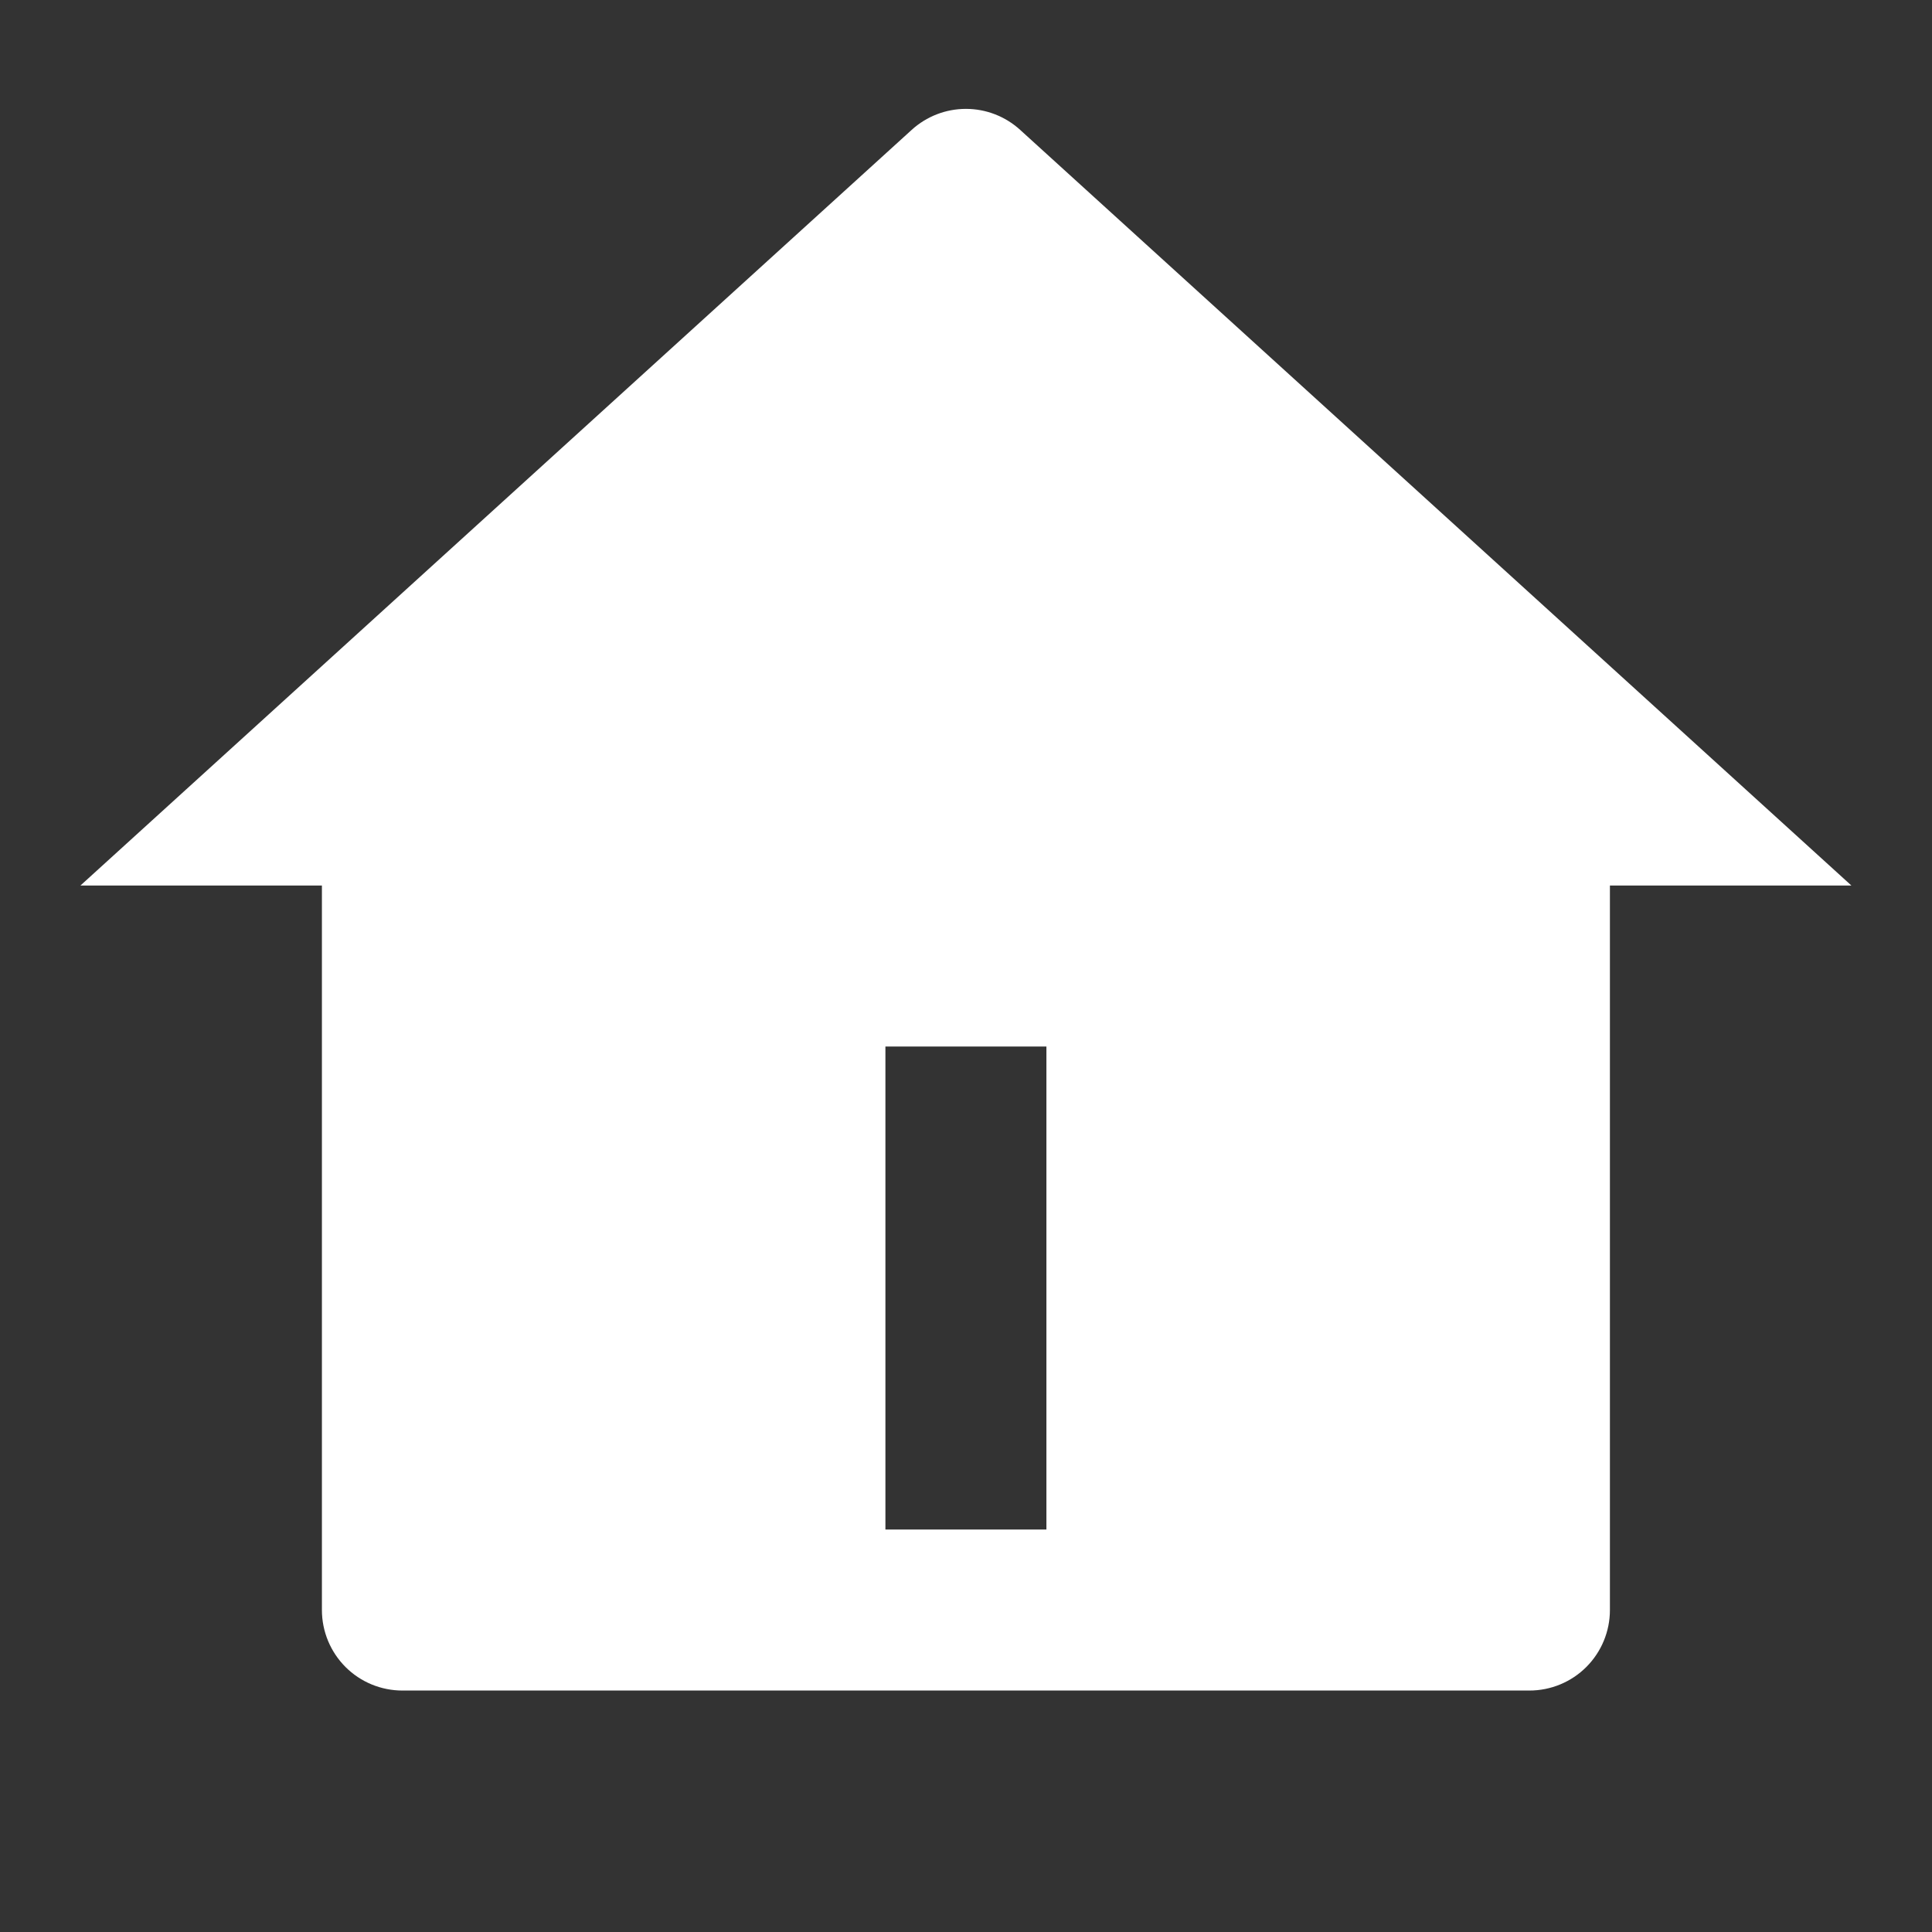
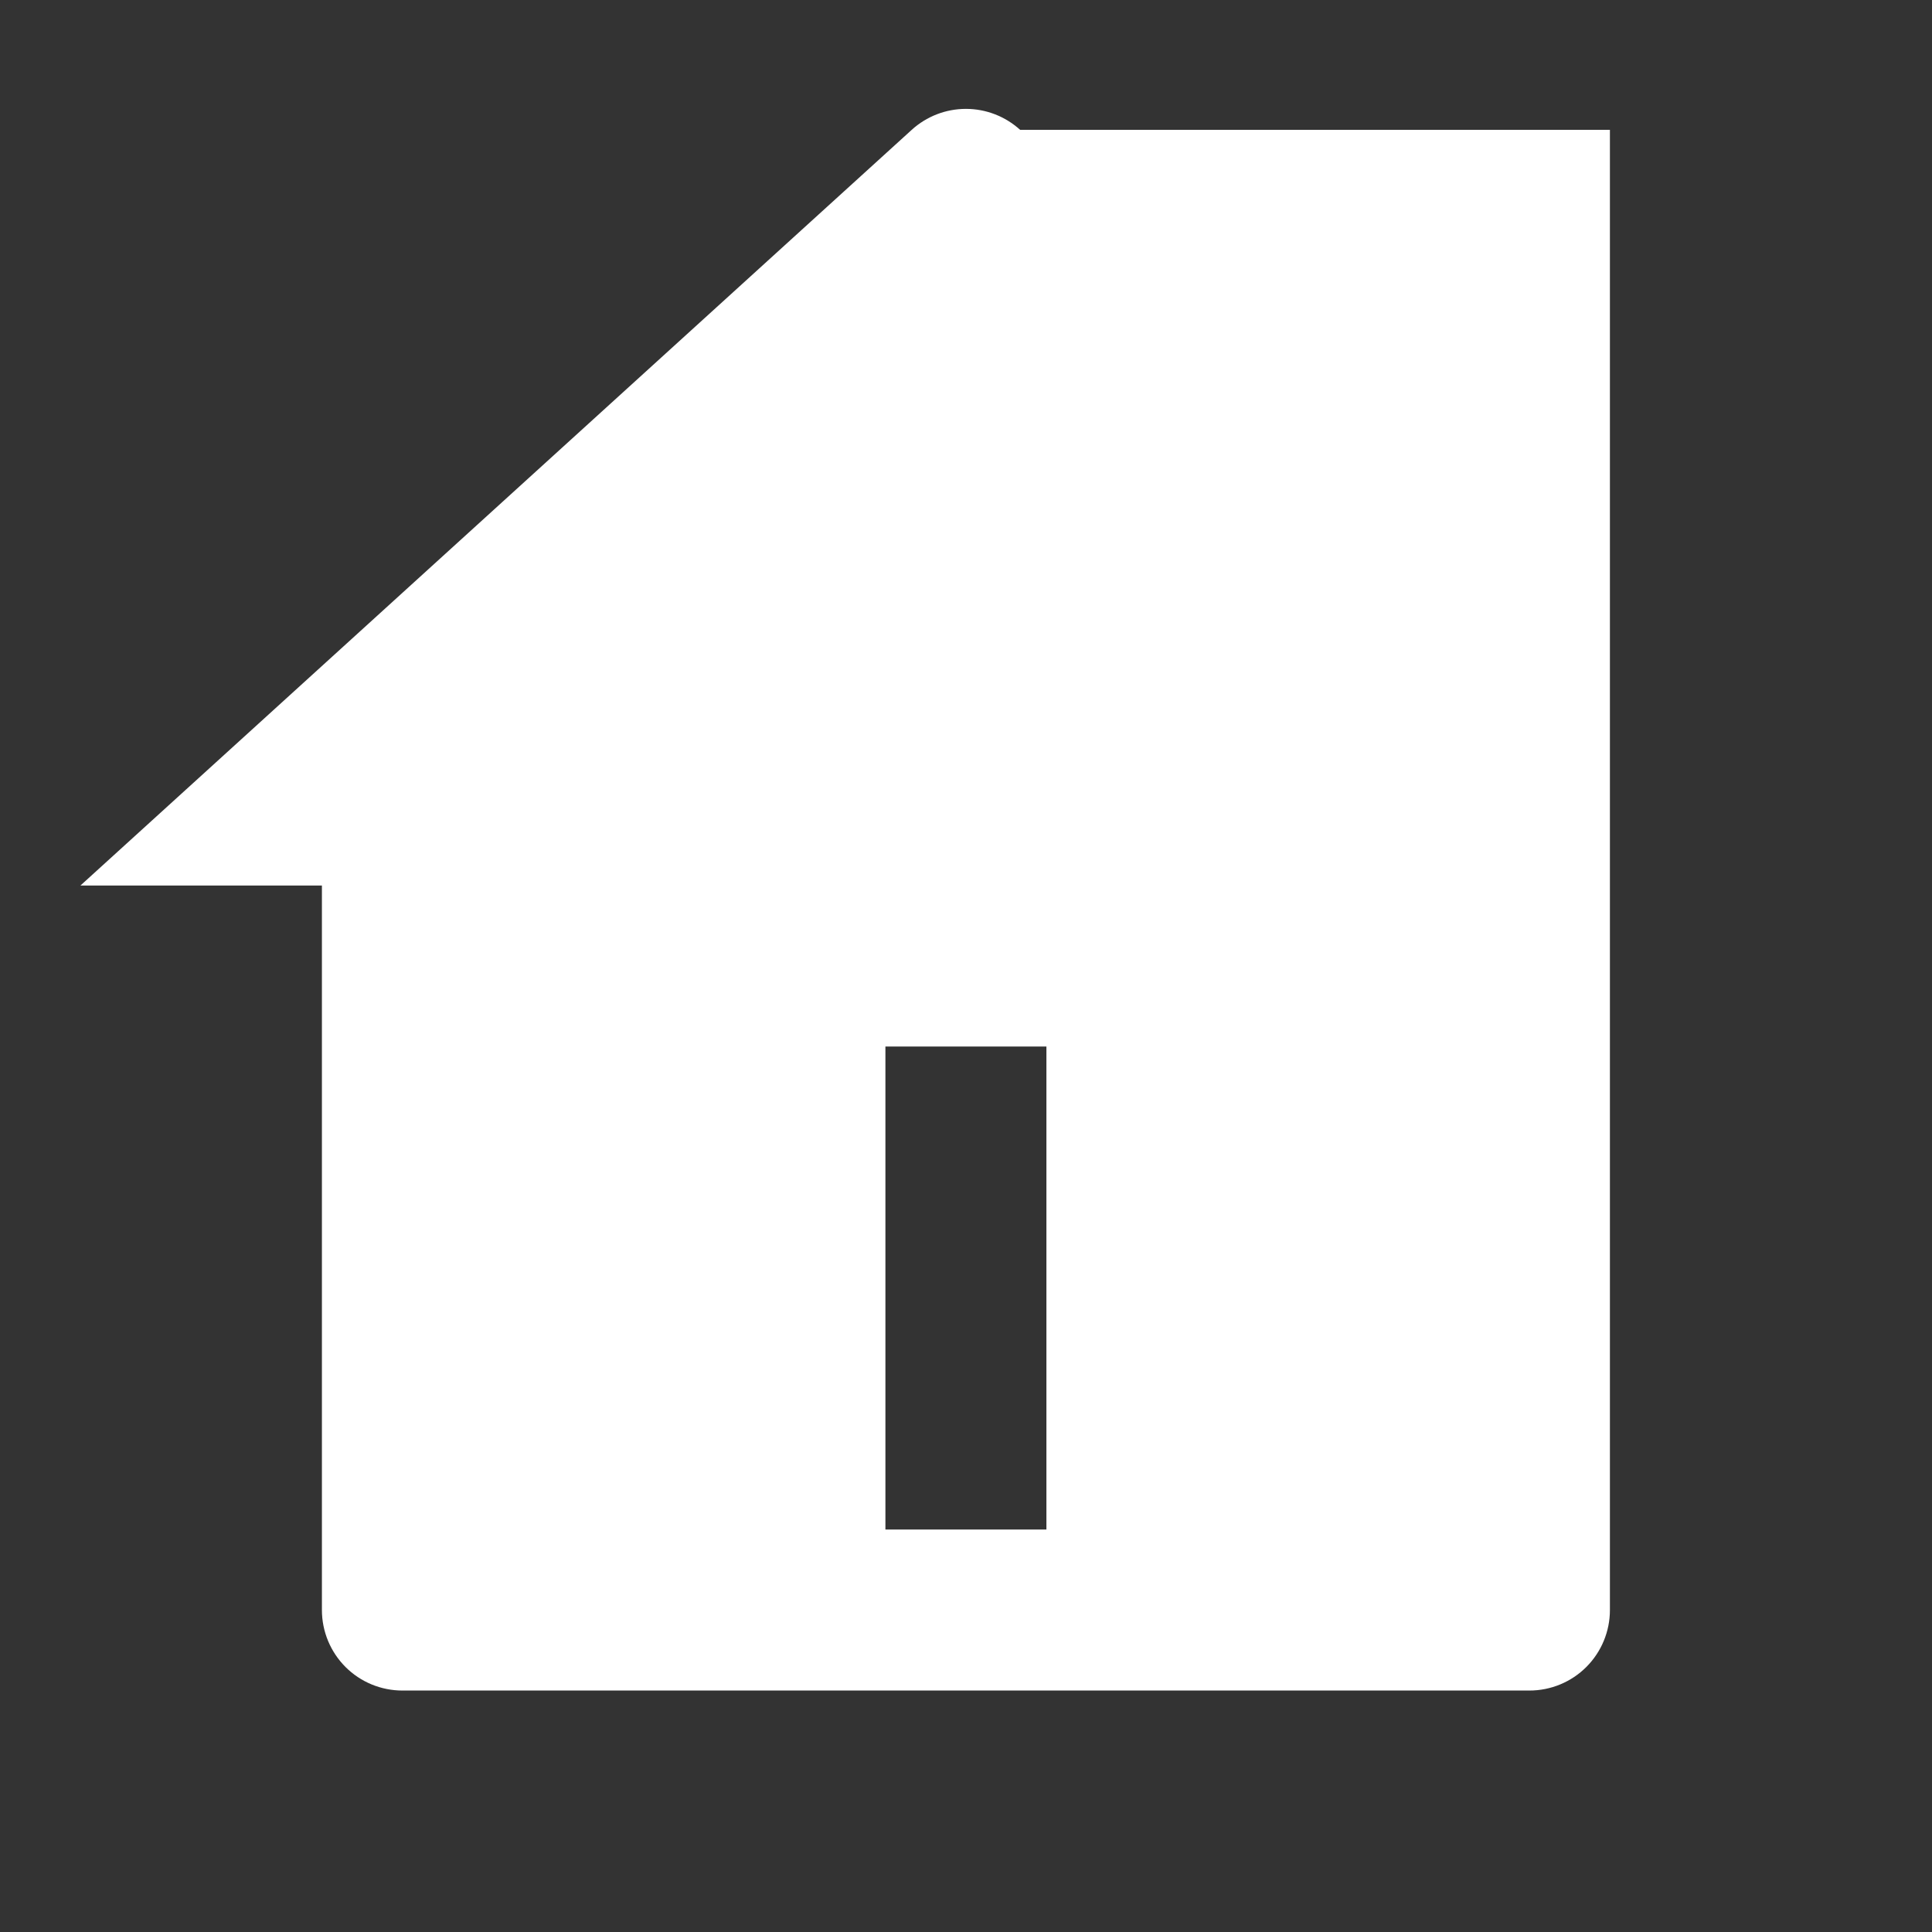
<svg xmlns="http://www.w3.org/2000/svg" width="45" height="45" viewBox="0 0 45 45" fill="none">
  <rect x="0" y="0" width="45" height="45" fill="#333333" stroke="none" />
-   <path d="M37.498 37.501C37.498 37.999 37.3 38.475 36.949 38.827C36.597 39.179 36.12 39.376 35.623 39.376H9.373C8.876 39.376 8.399 39.179 8.047 38.827C7.696 38.475 7.498 37.999 7.498 37.501V20.626H1.873L21.236 3.024C21.581 2.71 22.031 2.536 22.498 2.536C22.965 2.536 23.415 2.71 23.76 3.024L43.123 20.626H37.498V37.501ZM20.623 24.376V35.626H24.373V24.376H20.623Z" fill="white" />
+   <path d="M37.498 37.501C37.498 37.999 37.3 38.475 36.949 38.827C36.597 39.179 36.12 39.376 35.623 39.376H9.373C8.876 39.376 8.399 39.179 8.047 38.827C7.696 38.475 7.498 37.999 7.498 37.501V20.626H1.873L21.236 3.024C21.581 2.71 22.031 2.536 22.498 2.536C22.965 2.536 23.415 2.71 23.76 3.024H37.498V37.501ZM20.623 24.376V35.626H24.373V24.376H20.623Z" fill="white" />
</svg>